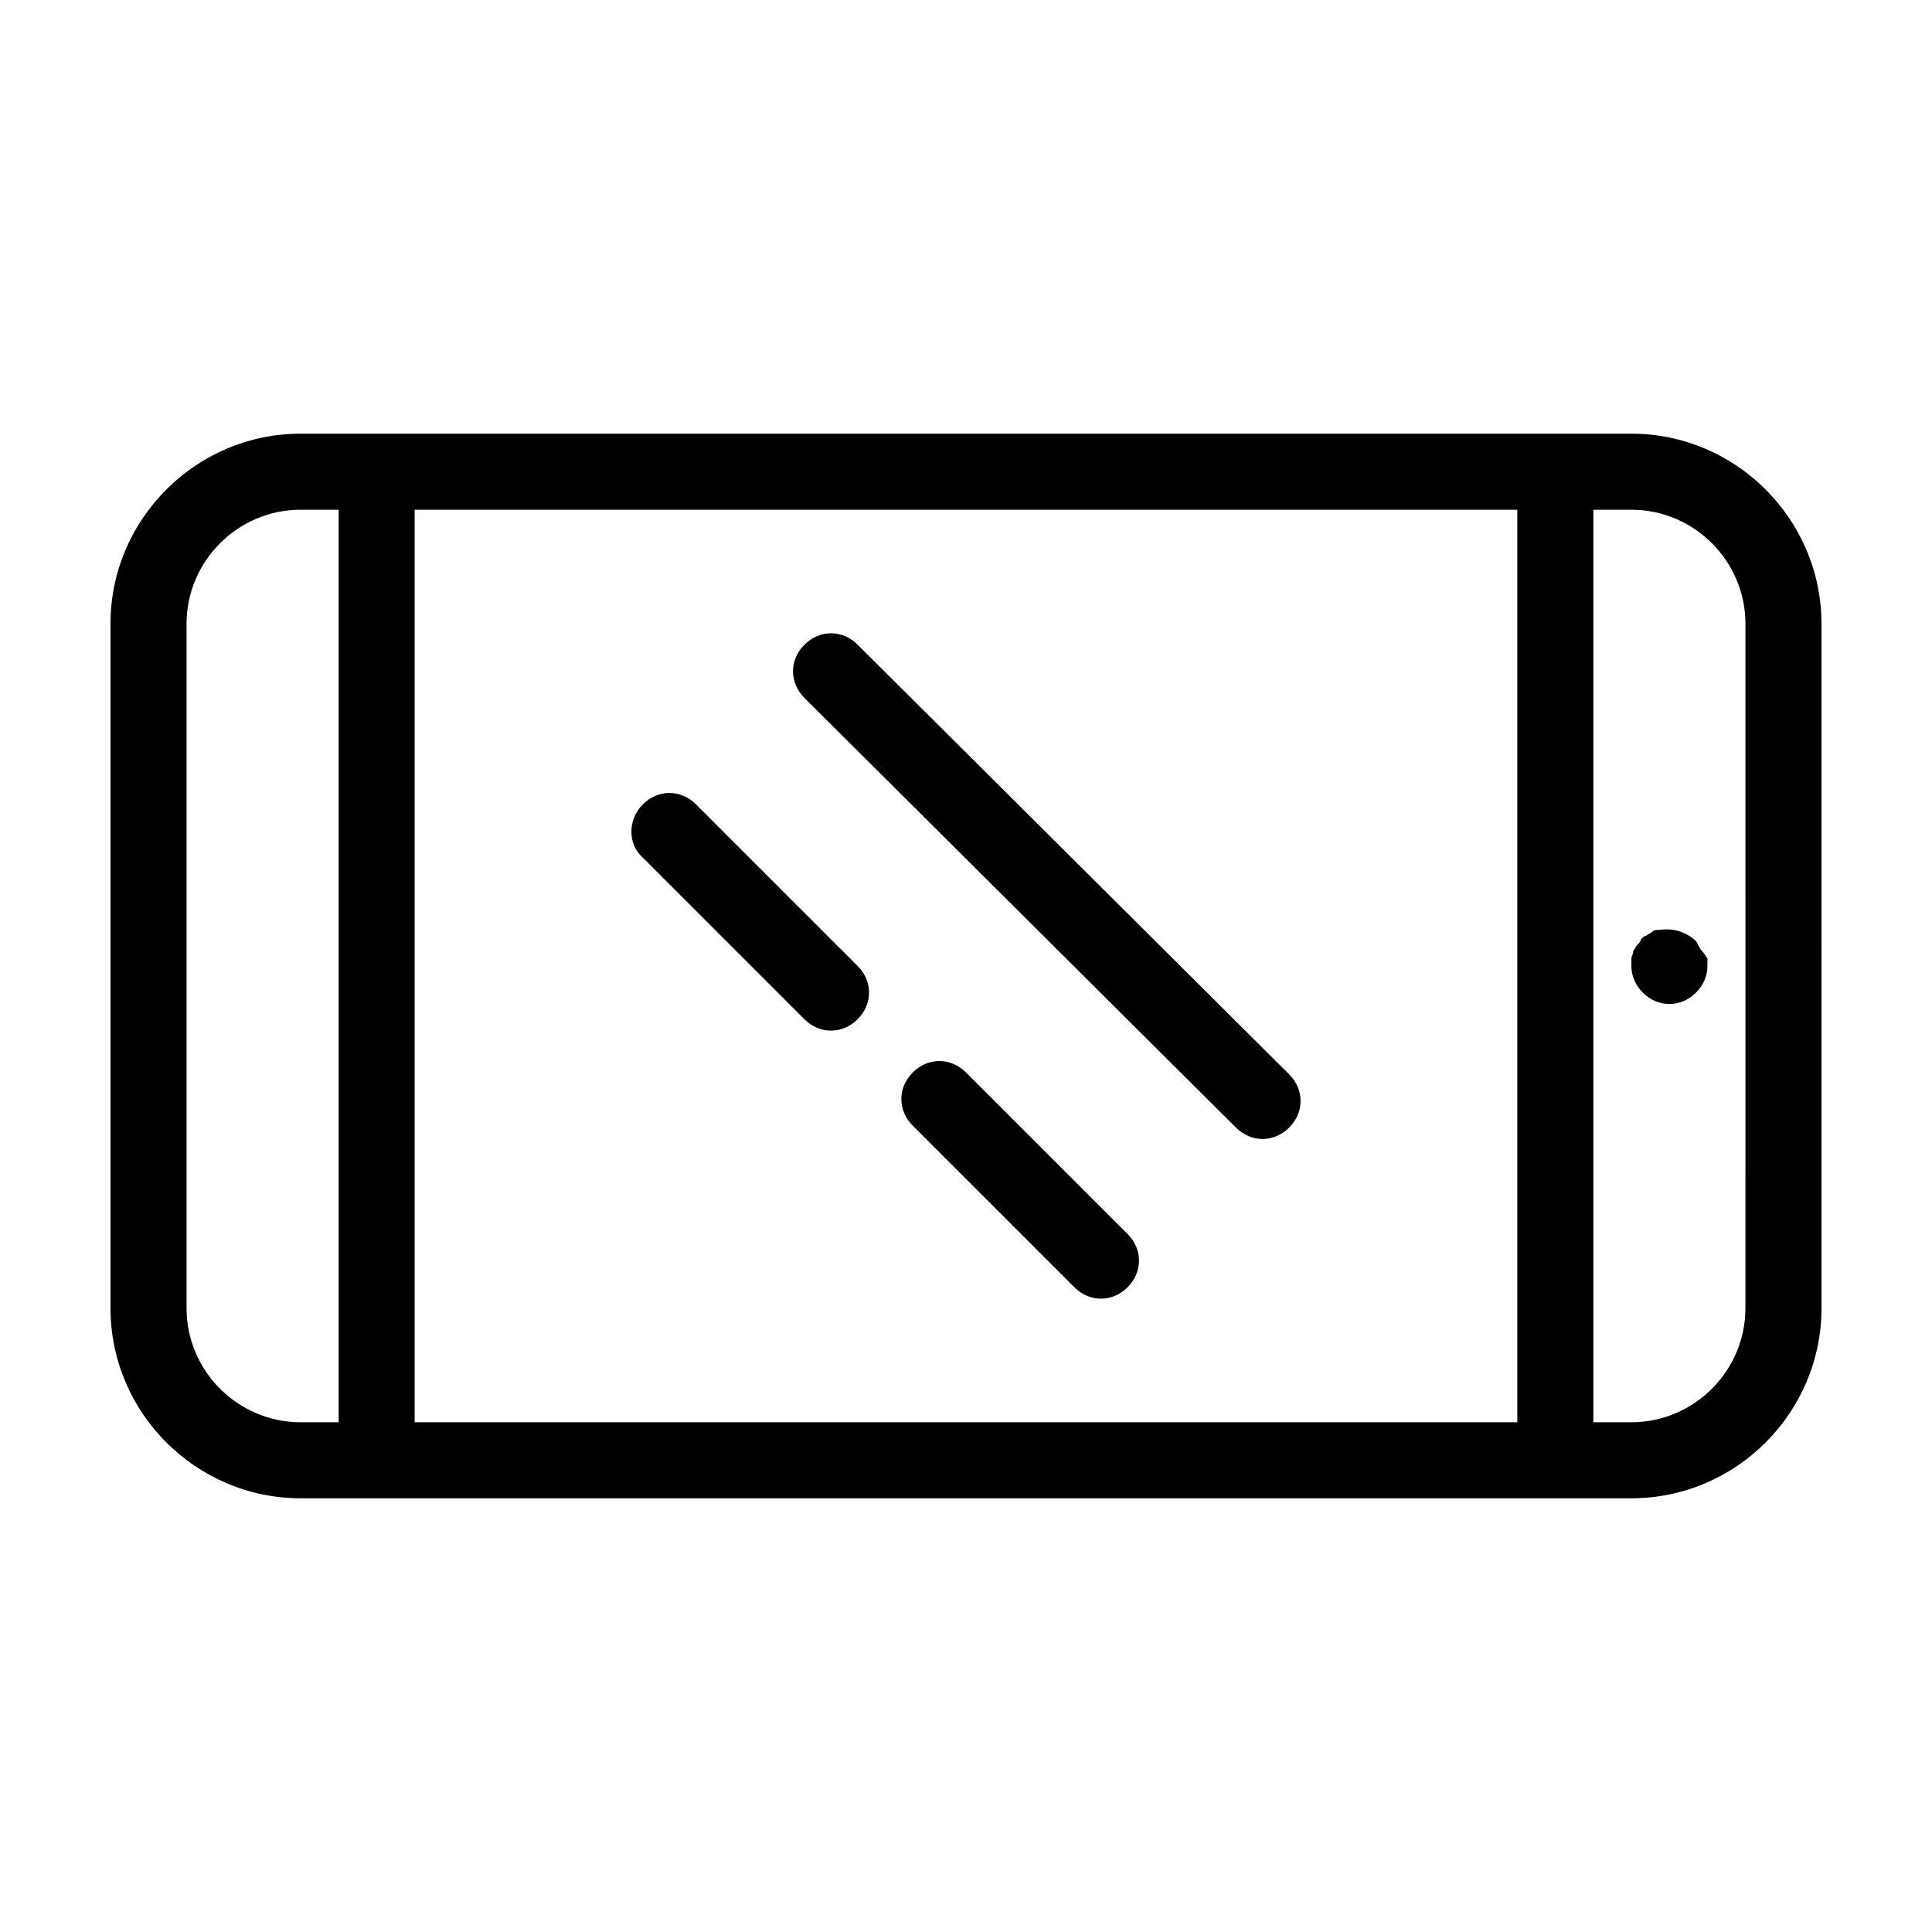
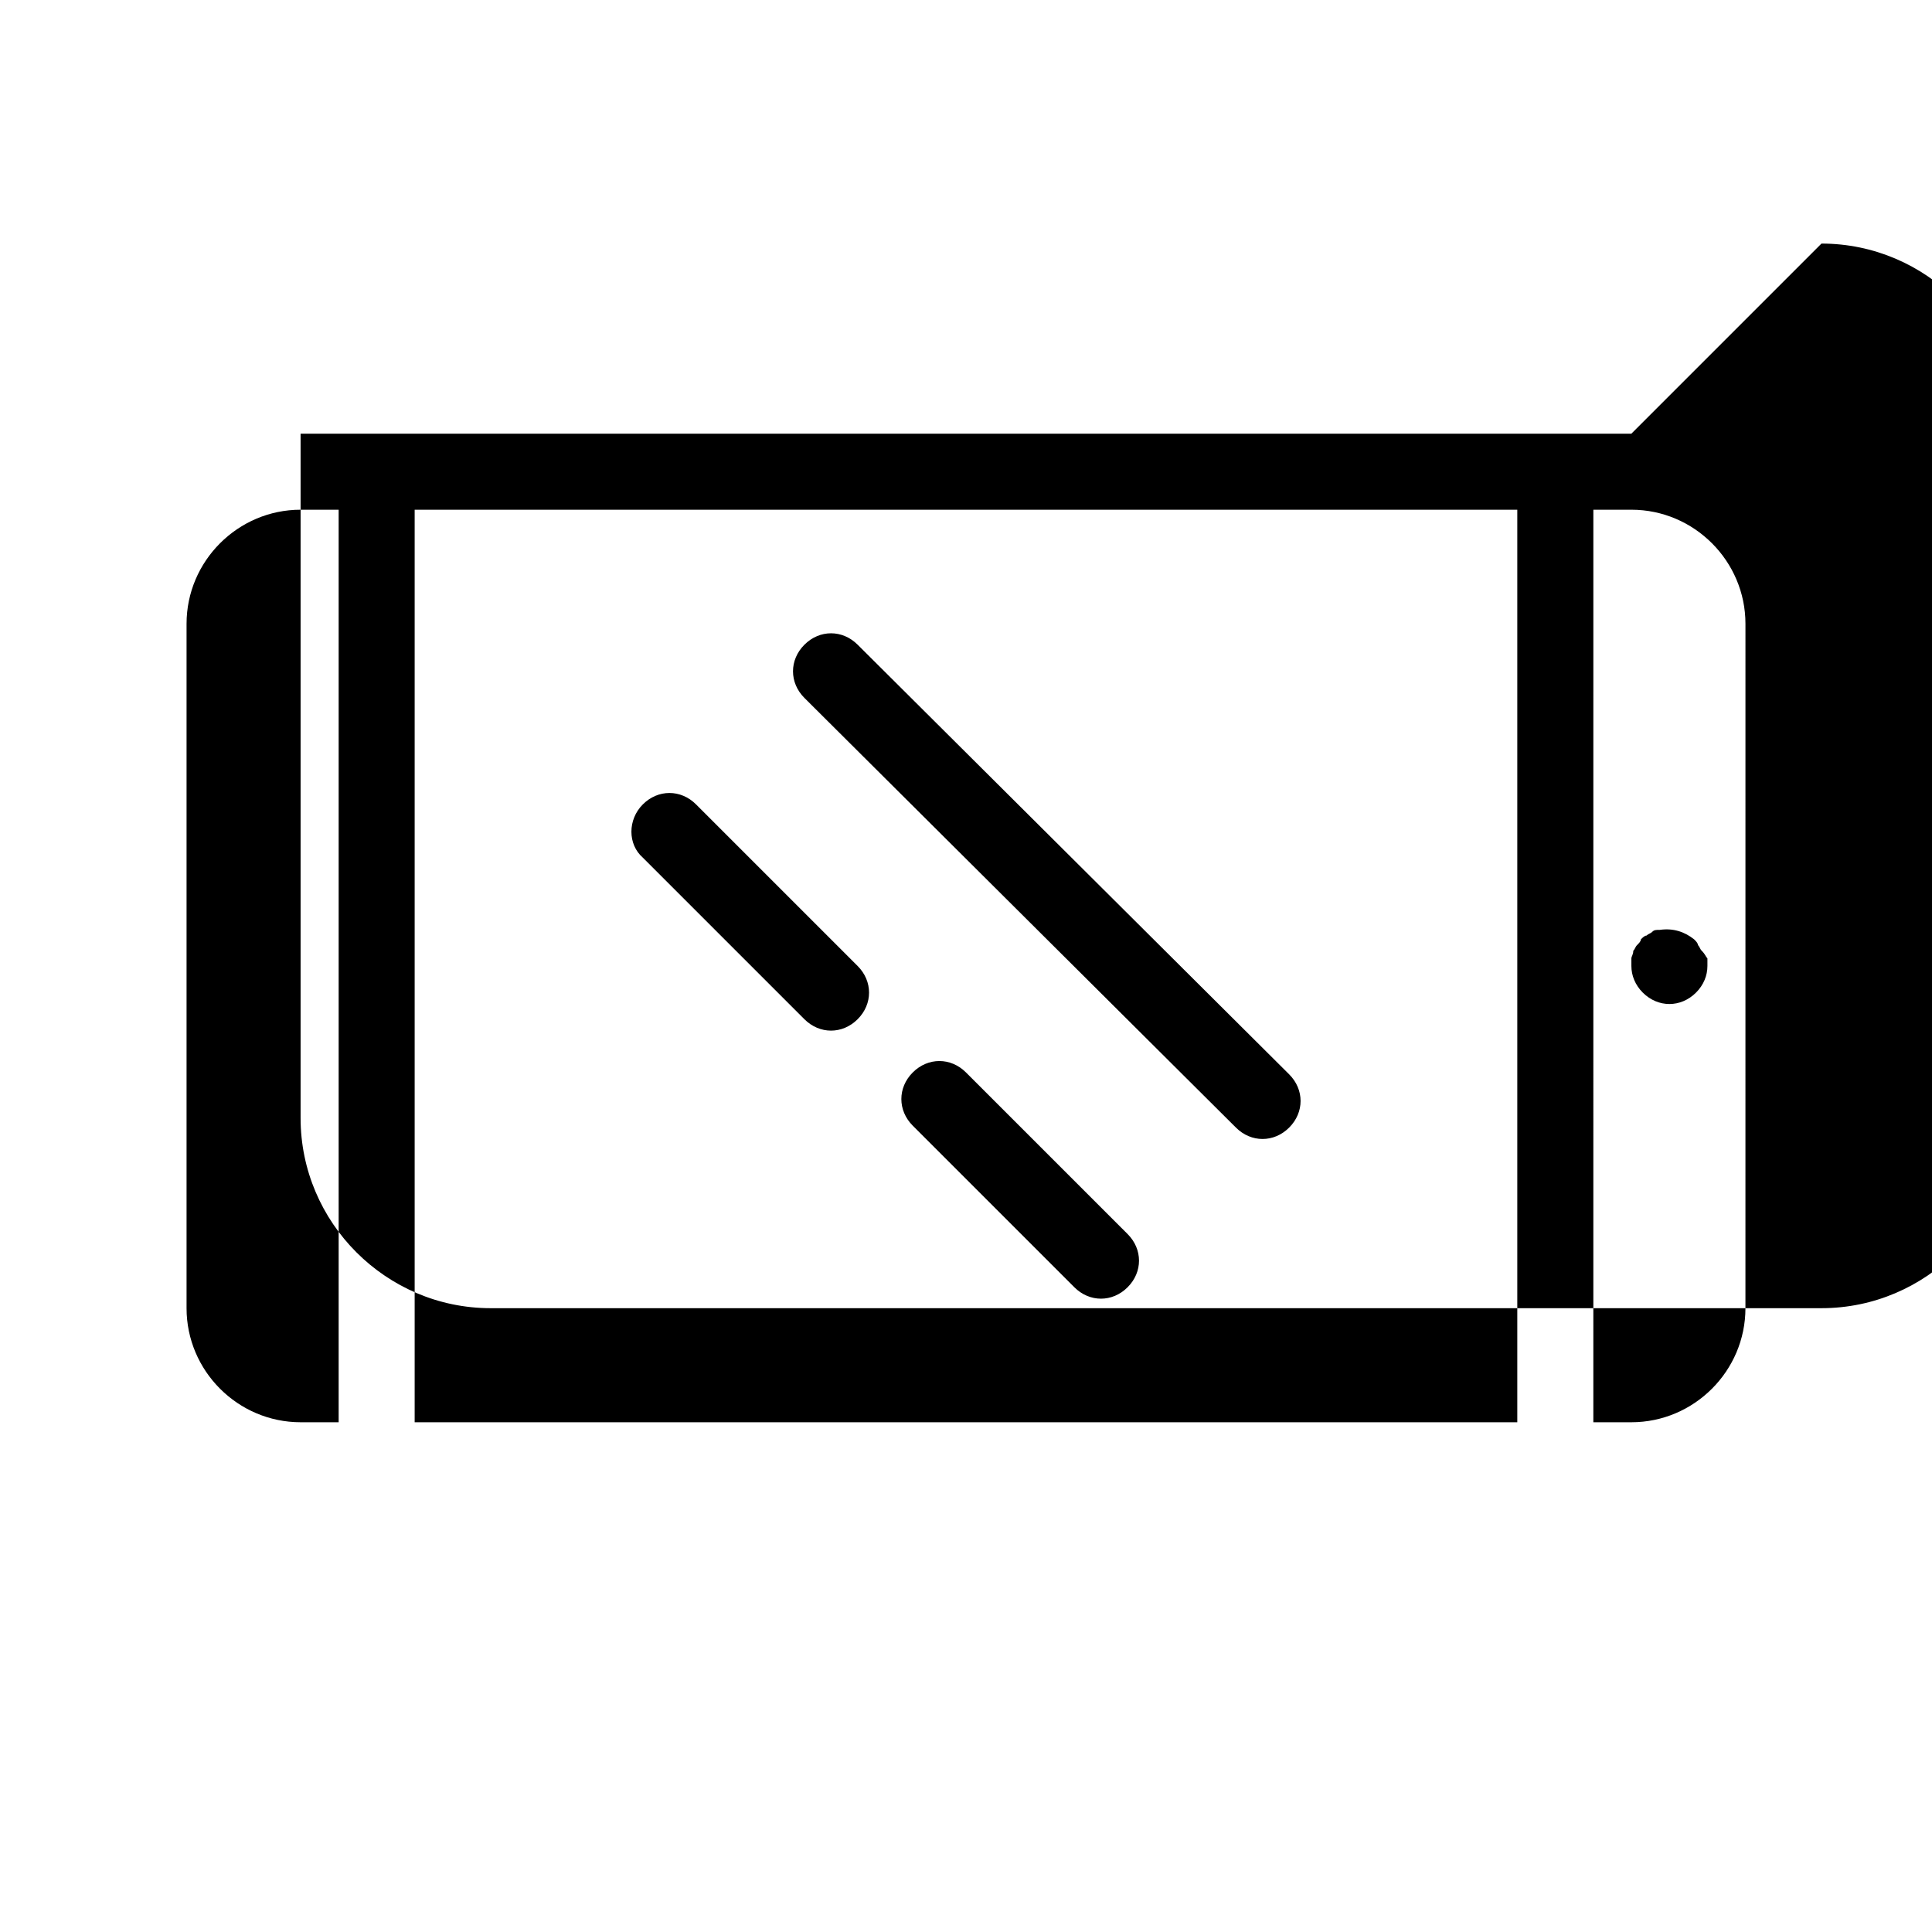
<svg xmlns="http://www.w3.org/2000/svg" fill="#000000" width="800px" height="800px" version="1.1" viewBox="144 144 512 512">
-   <path d="m576.33 258.93h-352.67c-27.707 0-50.379 22.668-50.379 50.379v181.37c0 27.711 22.672 50.383 50.383 50.383h352.67c27.711 0 50.383-22.672 50.383-50.383l-0.008-181.37c0-27.711-22.668-50.379-50.379-50.379zm-30.23 20.152v241.83h-292.21v-241.83zm-352.66 211.6v-181.37c0-16.625 13.602-30.23 30.23-30.23h10.078v241.83h-10.078c-16.629 0.004-30.23-13.602-30.23-30.227zm413.12 0c0 16.625-13.602 30.23-30.23 30.23h-10.078l0.004-241.83h10.078c16.625 0 30.23 13.602 30.23 30.23zm-10.074-92.699v2.016c0 2.519-1.008 5.039-3.023 7.055-2.016 2.012-4.535 3.019-7.055 3.019s-5.039-1.008-7.055-3.023c-2.012-2.016-3.019-4.535-3.019-7.051v-2.016c0-0.504 0.504-1.008 0.504-2.016 0.504-0.504 0.504-1.008 1.008-1.512 0.504-0.504 1.008-1.008 1.008-1.512 0.504-0.504 1.008-1.008 1.512-1.008 0.504-0.504 1.008-0.504 1.512-1.008 0.504-0.504 1.008-0.504 2.016-0.504 3.527-0.504 6.551 0.504 9.07 2.519 0.504 0.504 1.008 1.008 1.008 1.512 0.504 0.504 0.504 1.008 1.008 1.512 1.004 1.008 1.004 1.512 1.508 2.016zm-153.66 73.051c4.031 4.031 4.031 10.078 0 14.105-2.016 2.016-4.535 3.023-7.055 3.023s-5.039-1.008-7.055-3.023l-42.824-42.824c-4.031-4.031-4.031-10.078 0-14.105 4.031-4.031 10.078-4.031 14.105 0zm-128.47-113.86c4.031-4.031 10.078-4.031 14.105 0l42.824 42.824c4.031 4.031 4.031 10.078 0 14.105-2.016 2.016-4.535 3.023-7.055 3.023-2.519 0-5.039-1.008-7.055-3.023l-42.82-42.824c-4.031-3.527-4.031-10.074 0-14.105zm42.824-28.215c-4.031-4.031-4.031-10.078 0-14.105 4.031-4.031 10.078-4.031 14.105 0l114.36 113.86c4.031 4.031 4.031 10.078 0 14.105-2.016 2.016-4.535 3.023-7.055 3.023-2.519 0-5.039-1.008-7.055-3.023z" />
+   <path d="m576.33 258.93h-352.67v181.37c0 27.711 22.672 50.383 50.383 50.383h352.67c27.711 0 50.383-22.672 50.383-50.383l-0.008-181.37c0-27.711-22.668-50.379-50.379-50.379zm-30.23 20.152v241.83h-292.21v-241.83zm-352.66 211.6v-181.37c0-16.625 13.602-30.23 30.23-30.23h10.078v241.83h-10.078c-16.629 0.004-30.23-13.602-30.23-30.227zm413.12 0c0 16.625-13.602 30.23-30.23 30.23h-10.078l0.004-241.83h10.078c16.625 0 30.23 13.602 30.23 30.23zm-10.074-92.699v2.016c0 2.519-1.008 5.039-3.023 7.055-2.016 2.012-4.535 3.019-7.055 3.019s-5.039-1.008-7.055-3.023c-2.012-2.016-3.019-4.535-3.019-7.051v-2.016c0-0.504 0.504-1.008 0.504-2.016 0.504-0.504 0.504-1.008 1.008-1.512 0.504-0.504 1.008-1.008 1.008-1.512 0.504-0.504 1.008-1.008 1.512-1.008 0.504-0.504 1.008-0.504 1.512-1.008 0.504-0.504 1.008-0.504 2.016-0.504 3.527-0.504 6.551 0.504 9.07 2.519 0.504 0.504 1.008 1.008 1.008 1.512 0.504 0.504 0.504 1.008 1.008 1.512 1.004 1.008 1.004 1.512 1.508 2.016zm-153.66 73.051c4.031 4.031 4.031 10.078 0 14.105-2.016 2.016-4.535 3.023-7.055 3.023s-5.039-1.008-7.055-3.023l-42.824-42.824c-4.031-4.031-4.031-10.078 0-14.105 4.031-4.031 10.078-4.031 14.105 0zm-128.47-113.86c4.031-4.031 10.078-4.031 14.105 0l42.824 42.824c4.031 4.031 4.031 10.078 0 14.105-2.016 2.016-4.535 3.023-7.055 3.023-2.519 0-5.039-1.008-7.055-3.023l-42.82-42.824c-4.031-3.527-4.031-10.074 0-14.105zm42.824-28.215c-4.031-4.031-4.031-10.078 0-14.105 4.031-4.031 10.078-4.031 14.105 0l114.36 113.86c4.031 4.031 4.031 10.078 0 14.105-2.016 2.016-4.535 3.023-7.055 3.023-2.519 0-5.039-1.008-7.055-3.023z" />
</svg>